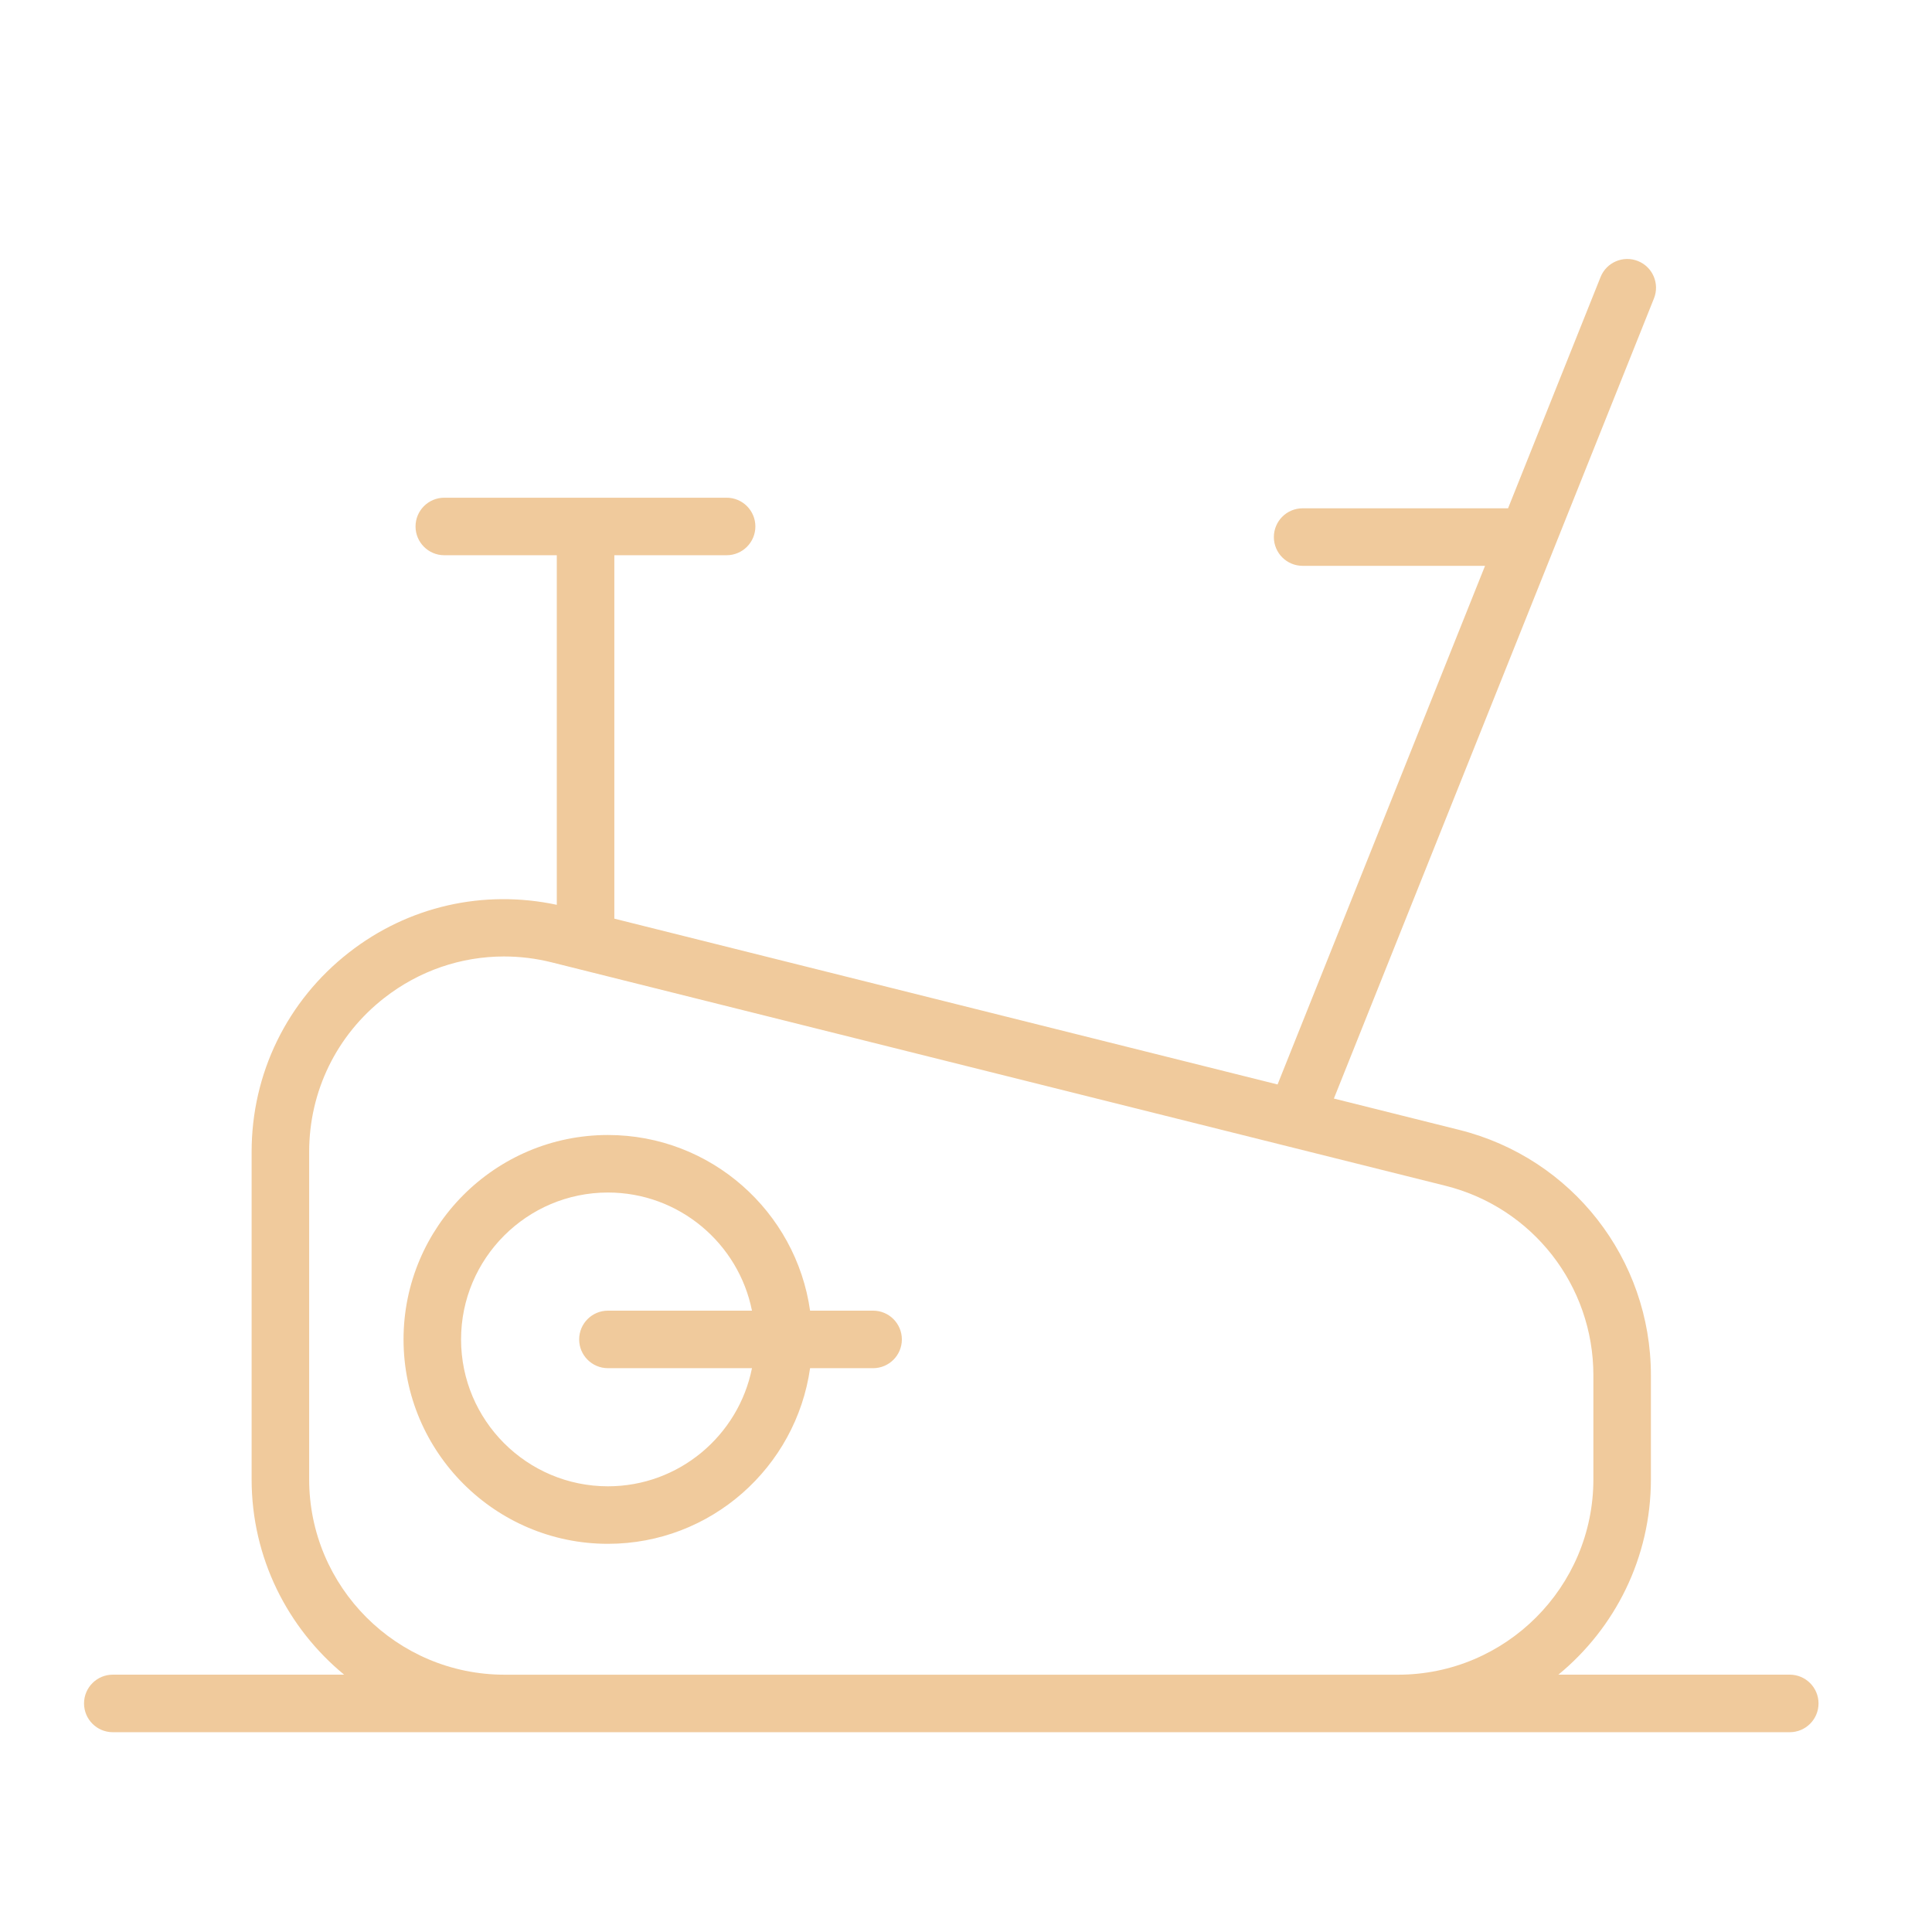
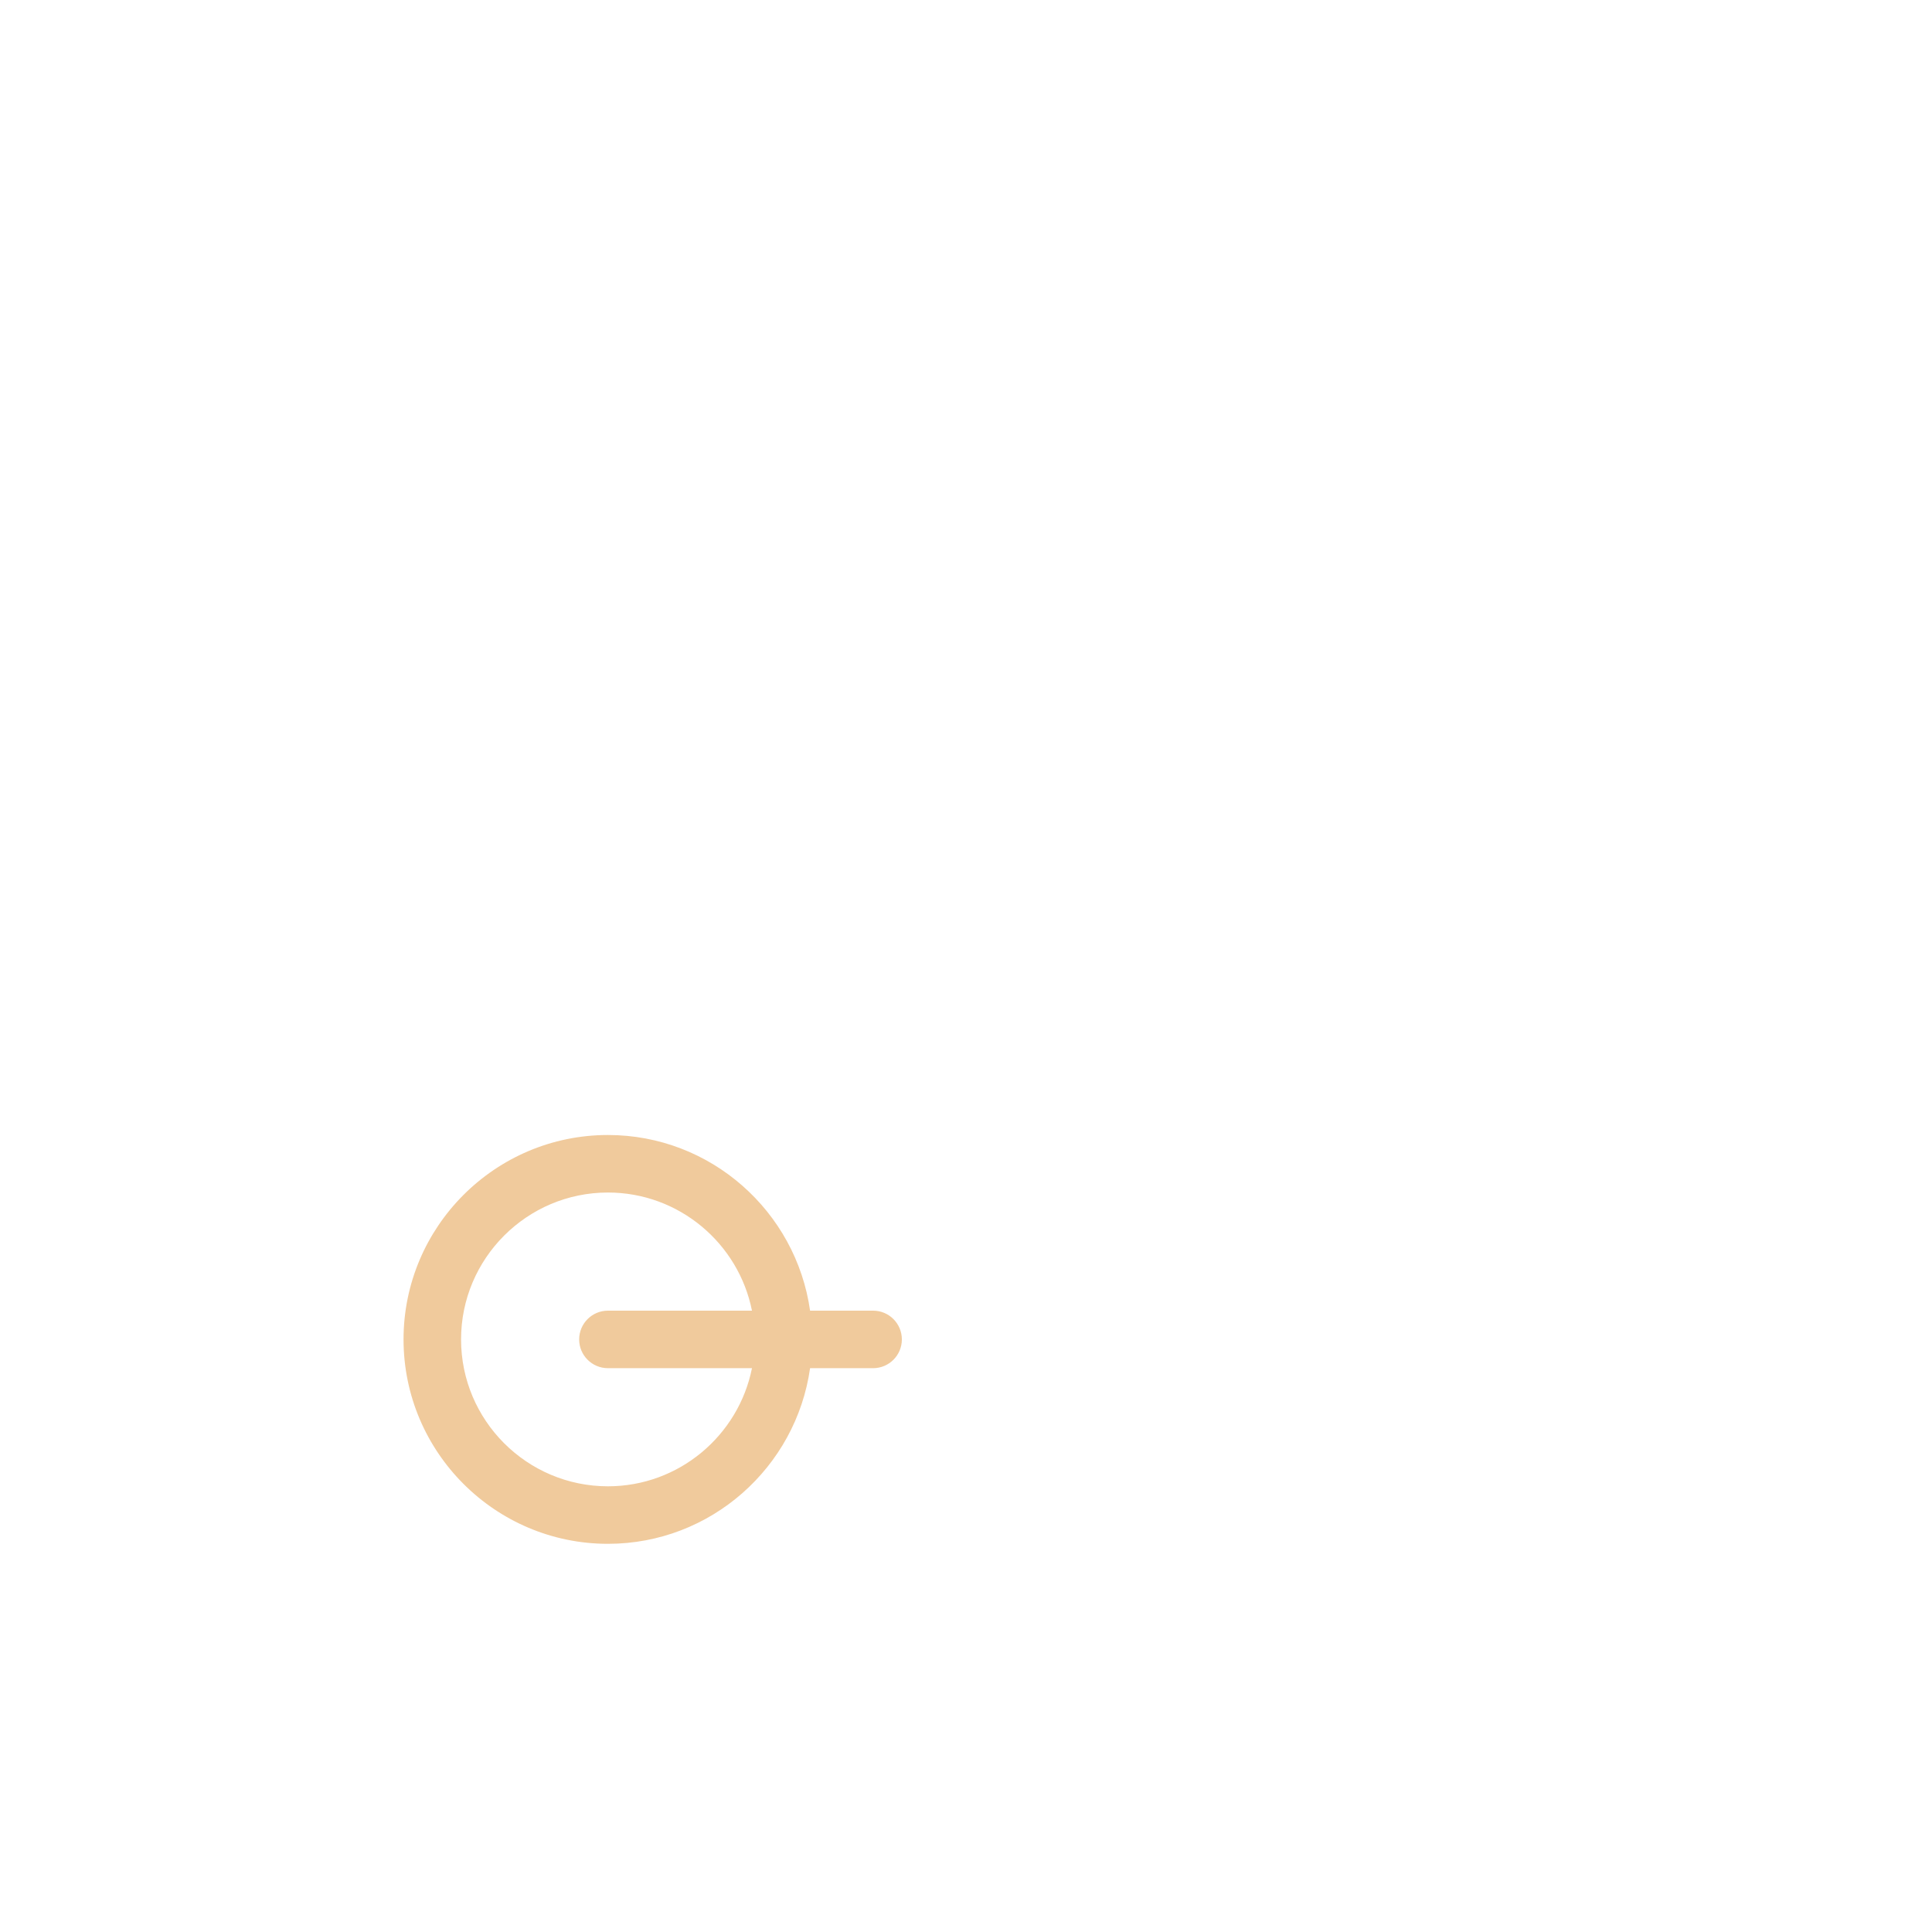
<svg xmlns="http://www.w3.org/2000/svg" width="101" height="101" viewBox="0 0 101 101" fill="none">
  <path d="M45.644 68.518H42.349C41.614 63.337 37.163 59.335 31.781 59.335C25.889 59.335 21.096 64.129 21.096 70.022C21.096 75.914 25.889 80.707 31.781 80.707C37.163 80.707 41.614 76.706 42.349 71.525H45.644C46.474 71.525 47.147 70.852 47.147 70.022C47.147 69.192 46.474 68.518 45.644 68.518ZM31.781 77.7C27.547 77.7 24.103 74.255 24.103 70.022C24.103 65.788 27.548 62.342 31.781 62.342C35.5 62.342 38.609 65.001 39.311 68.518H31.781C30.951 68.518 30.277 69.192 30.277 70.022C30.277 70.852 30.951 71.525 31.781 71.525H39.311C38.609 75.041 35.5 77.7 31.781 77.7Z" fill="#F0CA9C" />
-   <path d="M93.563 87.547H81.469C84.42 85.12 86.305 81.444 86.305 77.334V71.894C86.305 65.817 82.188 60.543 76.291 59.069L69.732 57.429L86.465 15.6C86.773 14.829 86.399 13.954 85.627 13.646C84.858 13.338 83.981 13.712 83.673 14.484L78.837 26.573H68.097C67.267 26.573 66.594 27.247 66.594 28.077C66.594 28.907 67.267 29.58 68.097 29.58H77.634L66.788 56.693L32.116 48.025V29.026H37.986C38.816 29.026 39.489 28.352 39.489 27.522C39.489 26.692 38.816 26.019 37.986 26.019H23.226C22.396 26.019 21.723 26.692 21.723 27.522C21.723 28.352 22.396 29.026 23.226 29.026H29.108V47.301C25.274 46.485 21.341 47.373 18.239 49.797C15.007 52.32 13.154 56.117 13.154 60.218V77.334C13.154 81.443 15.04 85.12 17.99 87.547H5.896C5.066 87.547 4.393 88.221 4.393 89.051C4.393 89.881 5.066 90.555 5.896 90.555H26.375H73.086H93.564C94.394 90.555 95.068 89.881 95.068 89.051C95.068 88.221 94.393 87.547 93.563 87.547ZM16.162 77.335V60.219C16.162 57.052 17.593 54.117 20.089 52.169C21.911 50.747 24.104 50.002 26.35 50.002C27.182 50.002 28.021 50.104 28.851 50.312L75.562 61.988C80.117 63.127 83.298 67.201 83.298 71.896V77.336C83.298 82.967 78.716 87.549 73.085 87.549H26.374C20.743 87.547 16.162 82.966 16.162 77.335Z" fill="#F0CA9C" />
</svg>